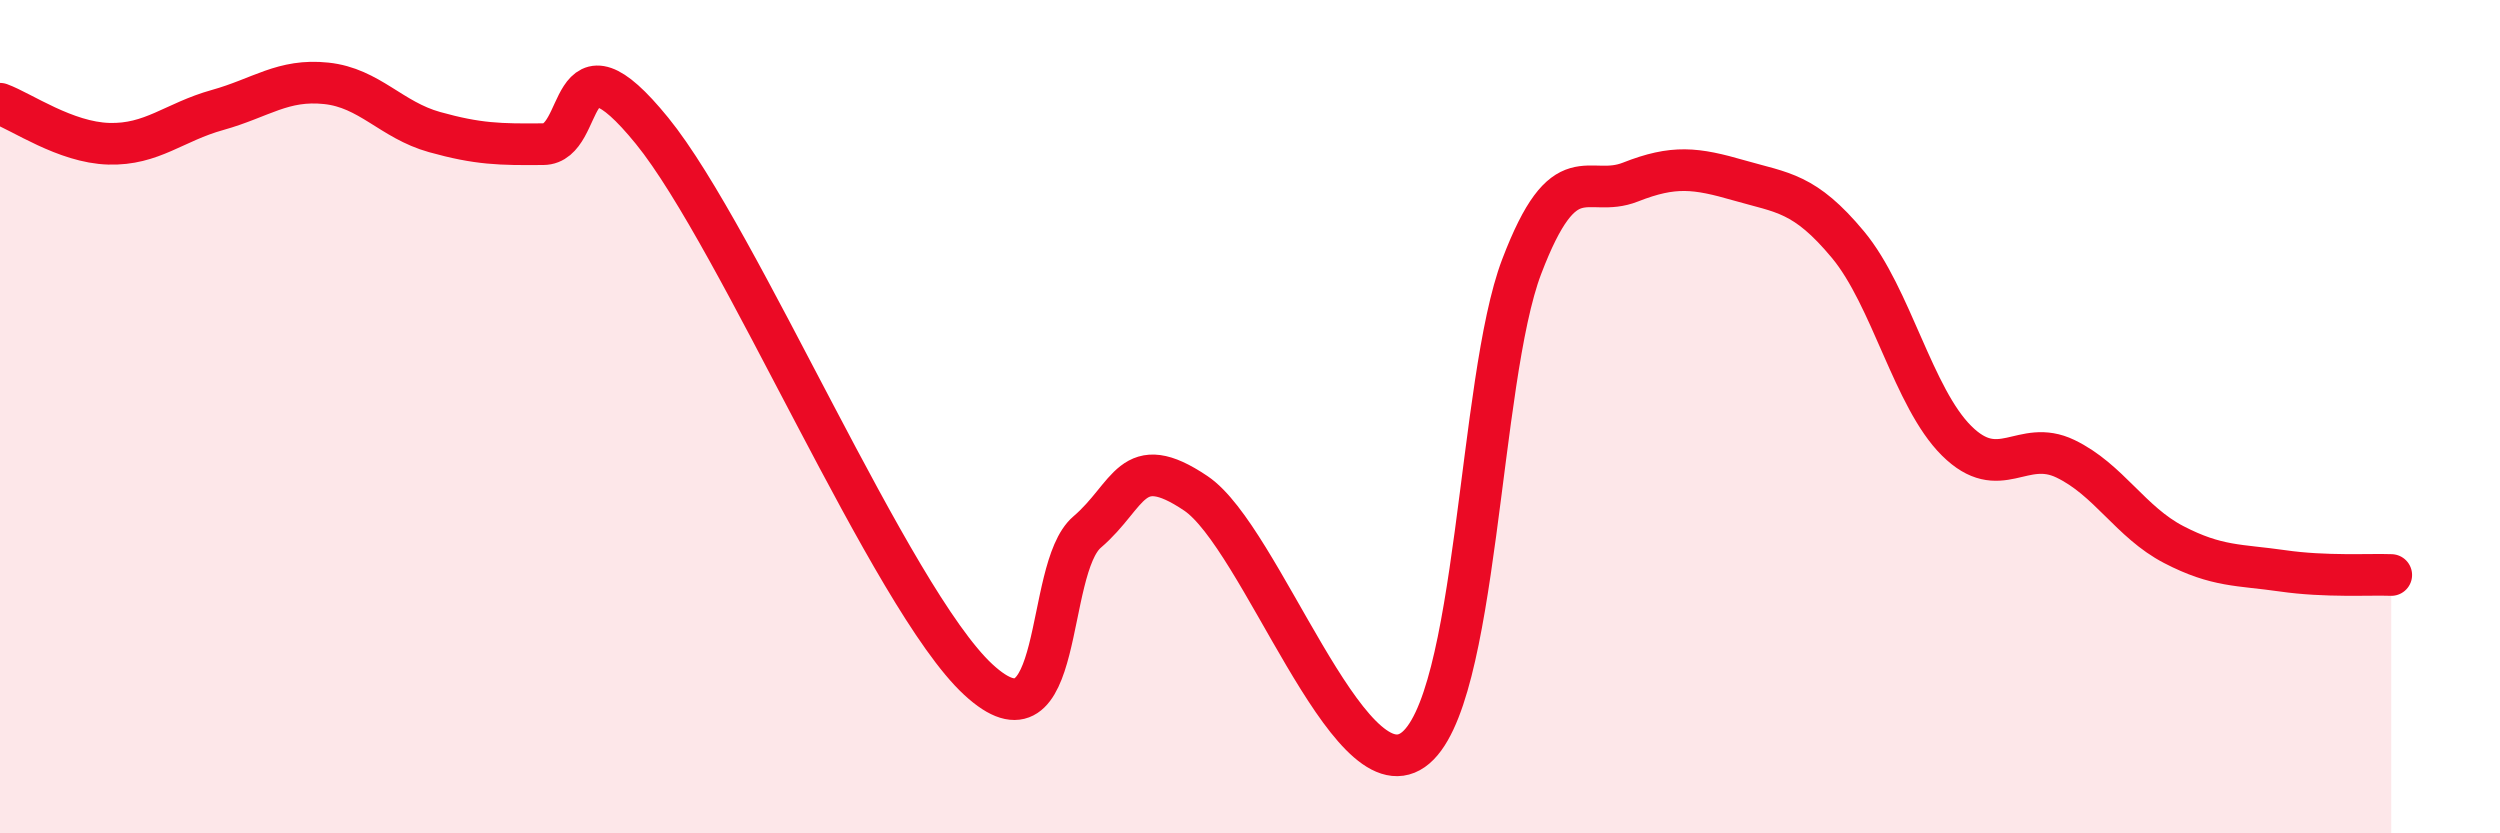
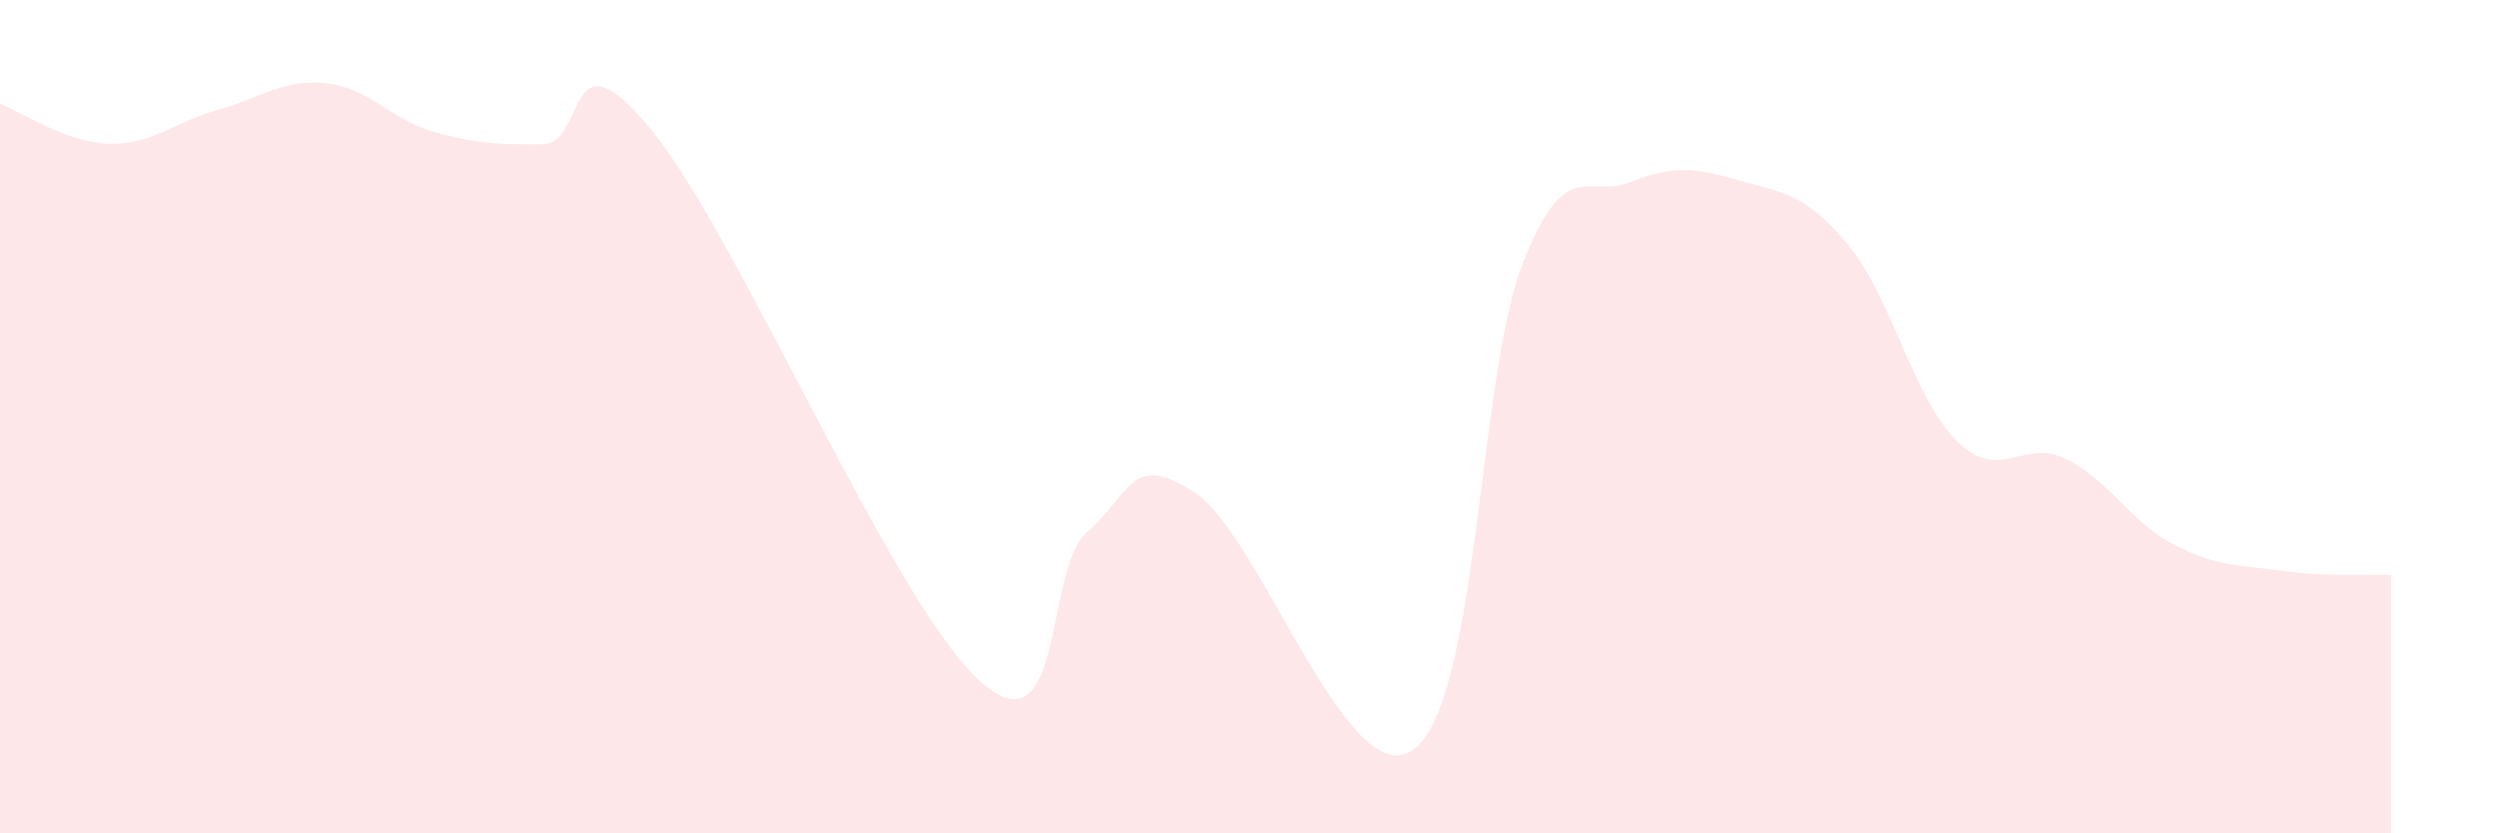
<svg xmlns="http://www.w3.org/2000/svg" width="60" height="20" viewBox="0 0 60 20">
  <path d="M 0,2.49 C 0.52,2.68 1.57,3.42 2.61,3.45 C 3.65,3.48 4.18,2.93 5.22,2.64 C 6.26,2.35 6.79,1.89 7.83,2 C 8.87,2.11 9.39,2.88 10.43,3.17 C 11.47,3.46 12,3.47 13.04,3.46 C 14.08,3.45 13.56,0.57 15.65,3.14 C 17.74,5.71 21.39,14.38 23.48,16.31 C 25.57,18.24 25.05,13.66 26.09,12.77 C 27.13,11.88 27.14,10.79 28.7,11.84 C 30.26,12.89 32.35,19.09 33.91,18 C 35.47,16.91 35.48,9.13 36.52,6.4 C 37.56,3.67 38.09,4.78 39.13,4.37 C 40.17,3.96 40.7,4.03 41.74,4.33 C 42.78,4.63 43.31,4.62 44.35,5.87 C 45.39,7.12 45.92,9.55 46.96,10.58 C 48,11.61 48.53,10.51 49.57,11.01 C 50.61,11.51 51.13,12.53 52.17,13.07 C 53.21,13.61 53.74,13.55 54.78,13.7 C 55.82,13.85 56.87,13.78 57.39,13.8L57.39 20L0 20Z" fill="#EB0A25" opacity="0.1" stroke-linecap="round" stroke-linejoin="round" />
-   <path d="M 0,2.49 C 0.52,2.68 1.57,3.42 2.61,3.45 C 3.65,3.48 4.18,2.93 5.22,2.64 C 6.26,2.35 6.79,1.89 7.83,2 C 8.87,2.11 9.39,2.88 10.43,3.17 C 11.47,3.46 12,3.47 13.04,3.46 C 14.08,3.45 13.56,0.57 15.65,3.14 C 17.74,5.71 21.39,14.38 23.48,16.31 C 25.57,18.24 25.05,13.66 26.09,12.77 C 27.13,11.88 27.14,10.79 28.7,11.84 C 30.26,12.89 32.35,19.09 33.91,18 C 35.47,16.91 35.48,9.13 36.52,6.4 C 37.56,3.67 38.09,4.78 39.13,4.37 C 40.17,3.96 40.7,4.03 41.74,4.33 C 42.78,4.63 43.31,4.62 44.35,5.87 C 45.39,7.12 45.92,9.55 46.96,10.58 C 48,11.61 48.53,10.51 49.57,11.01 C 50.61,11.51 51.13,12.53 52.17,13.07 C 53.21,13.61 53.74,13.55 54.78,13.7 C 55.82,13.85 56.87,13.78 57.39,13.8" stroke="#EB0A25" stroke-width="1" fill="none" stroke-linecap="round" stroke-linejoin="round" />
</svg>